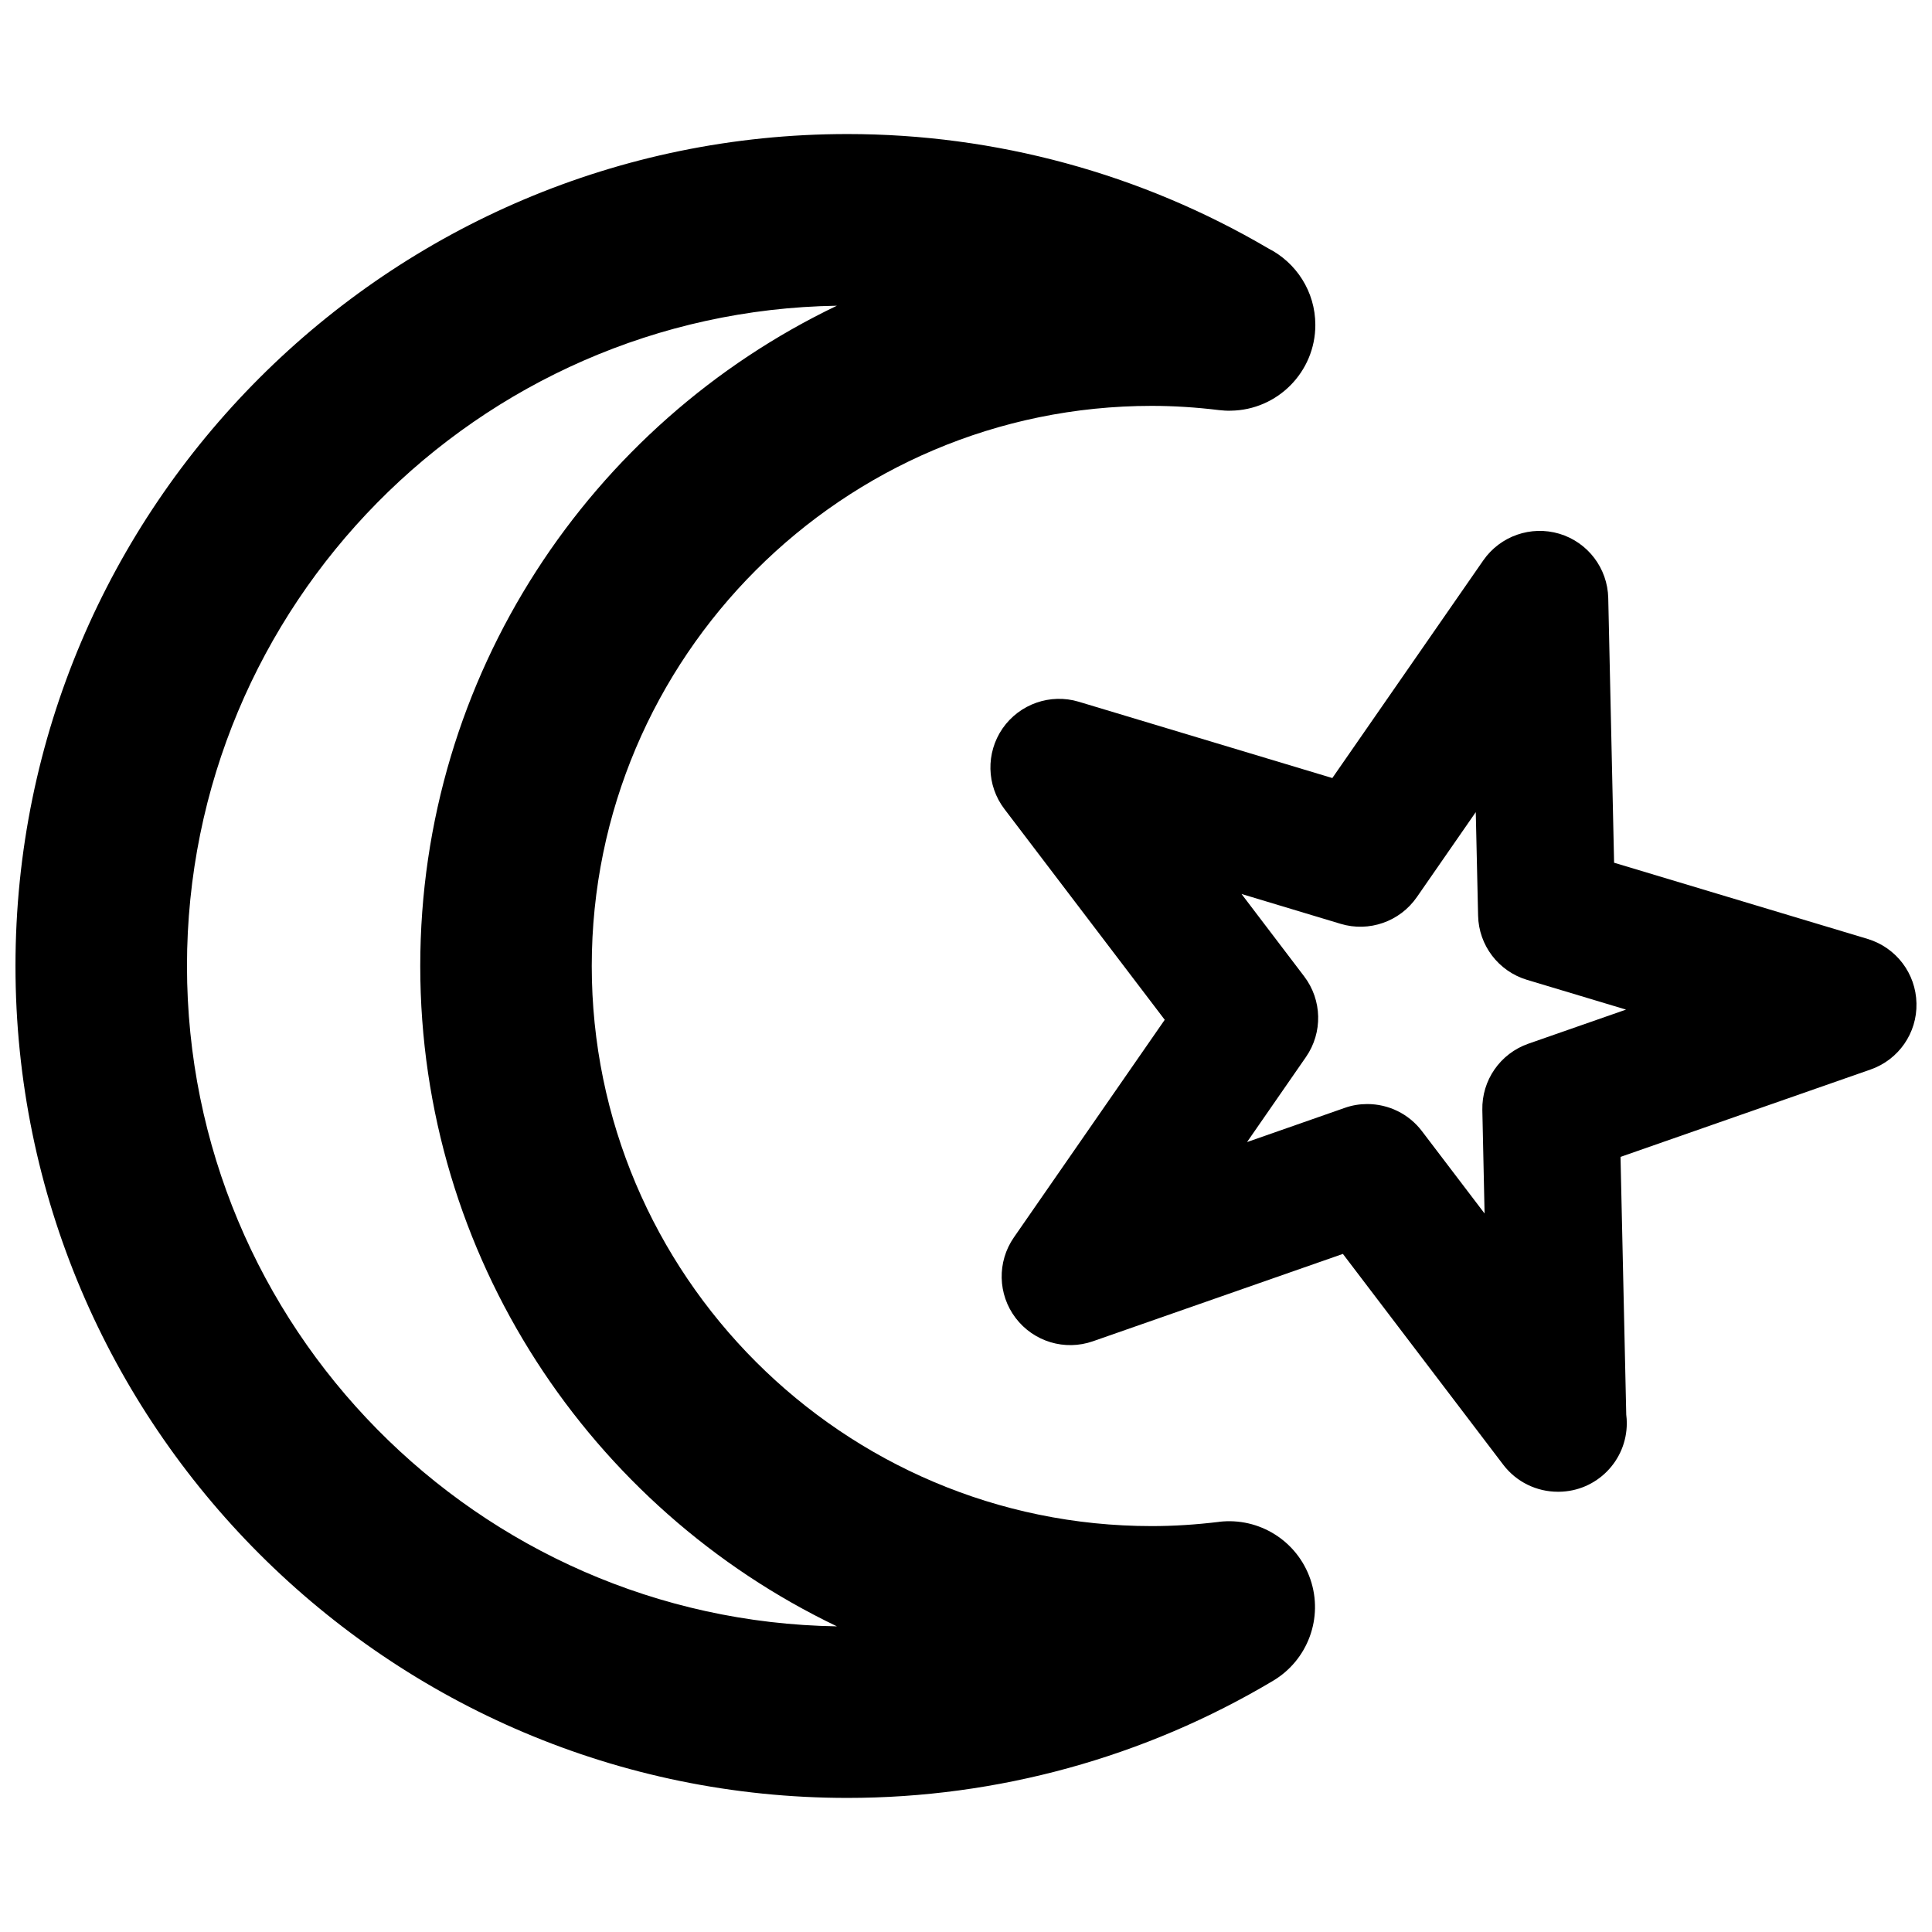
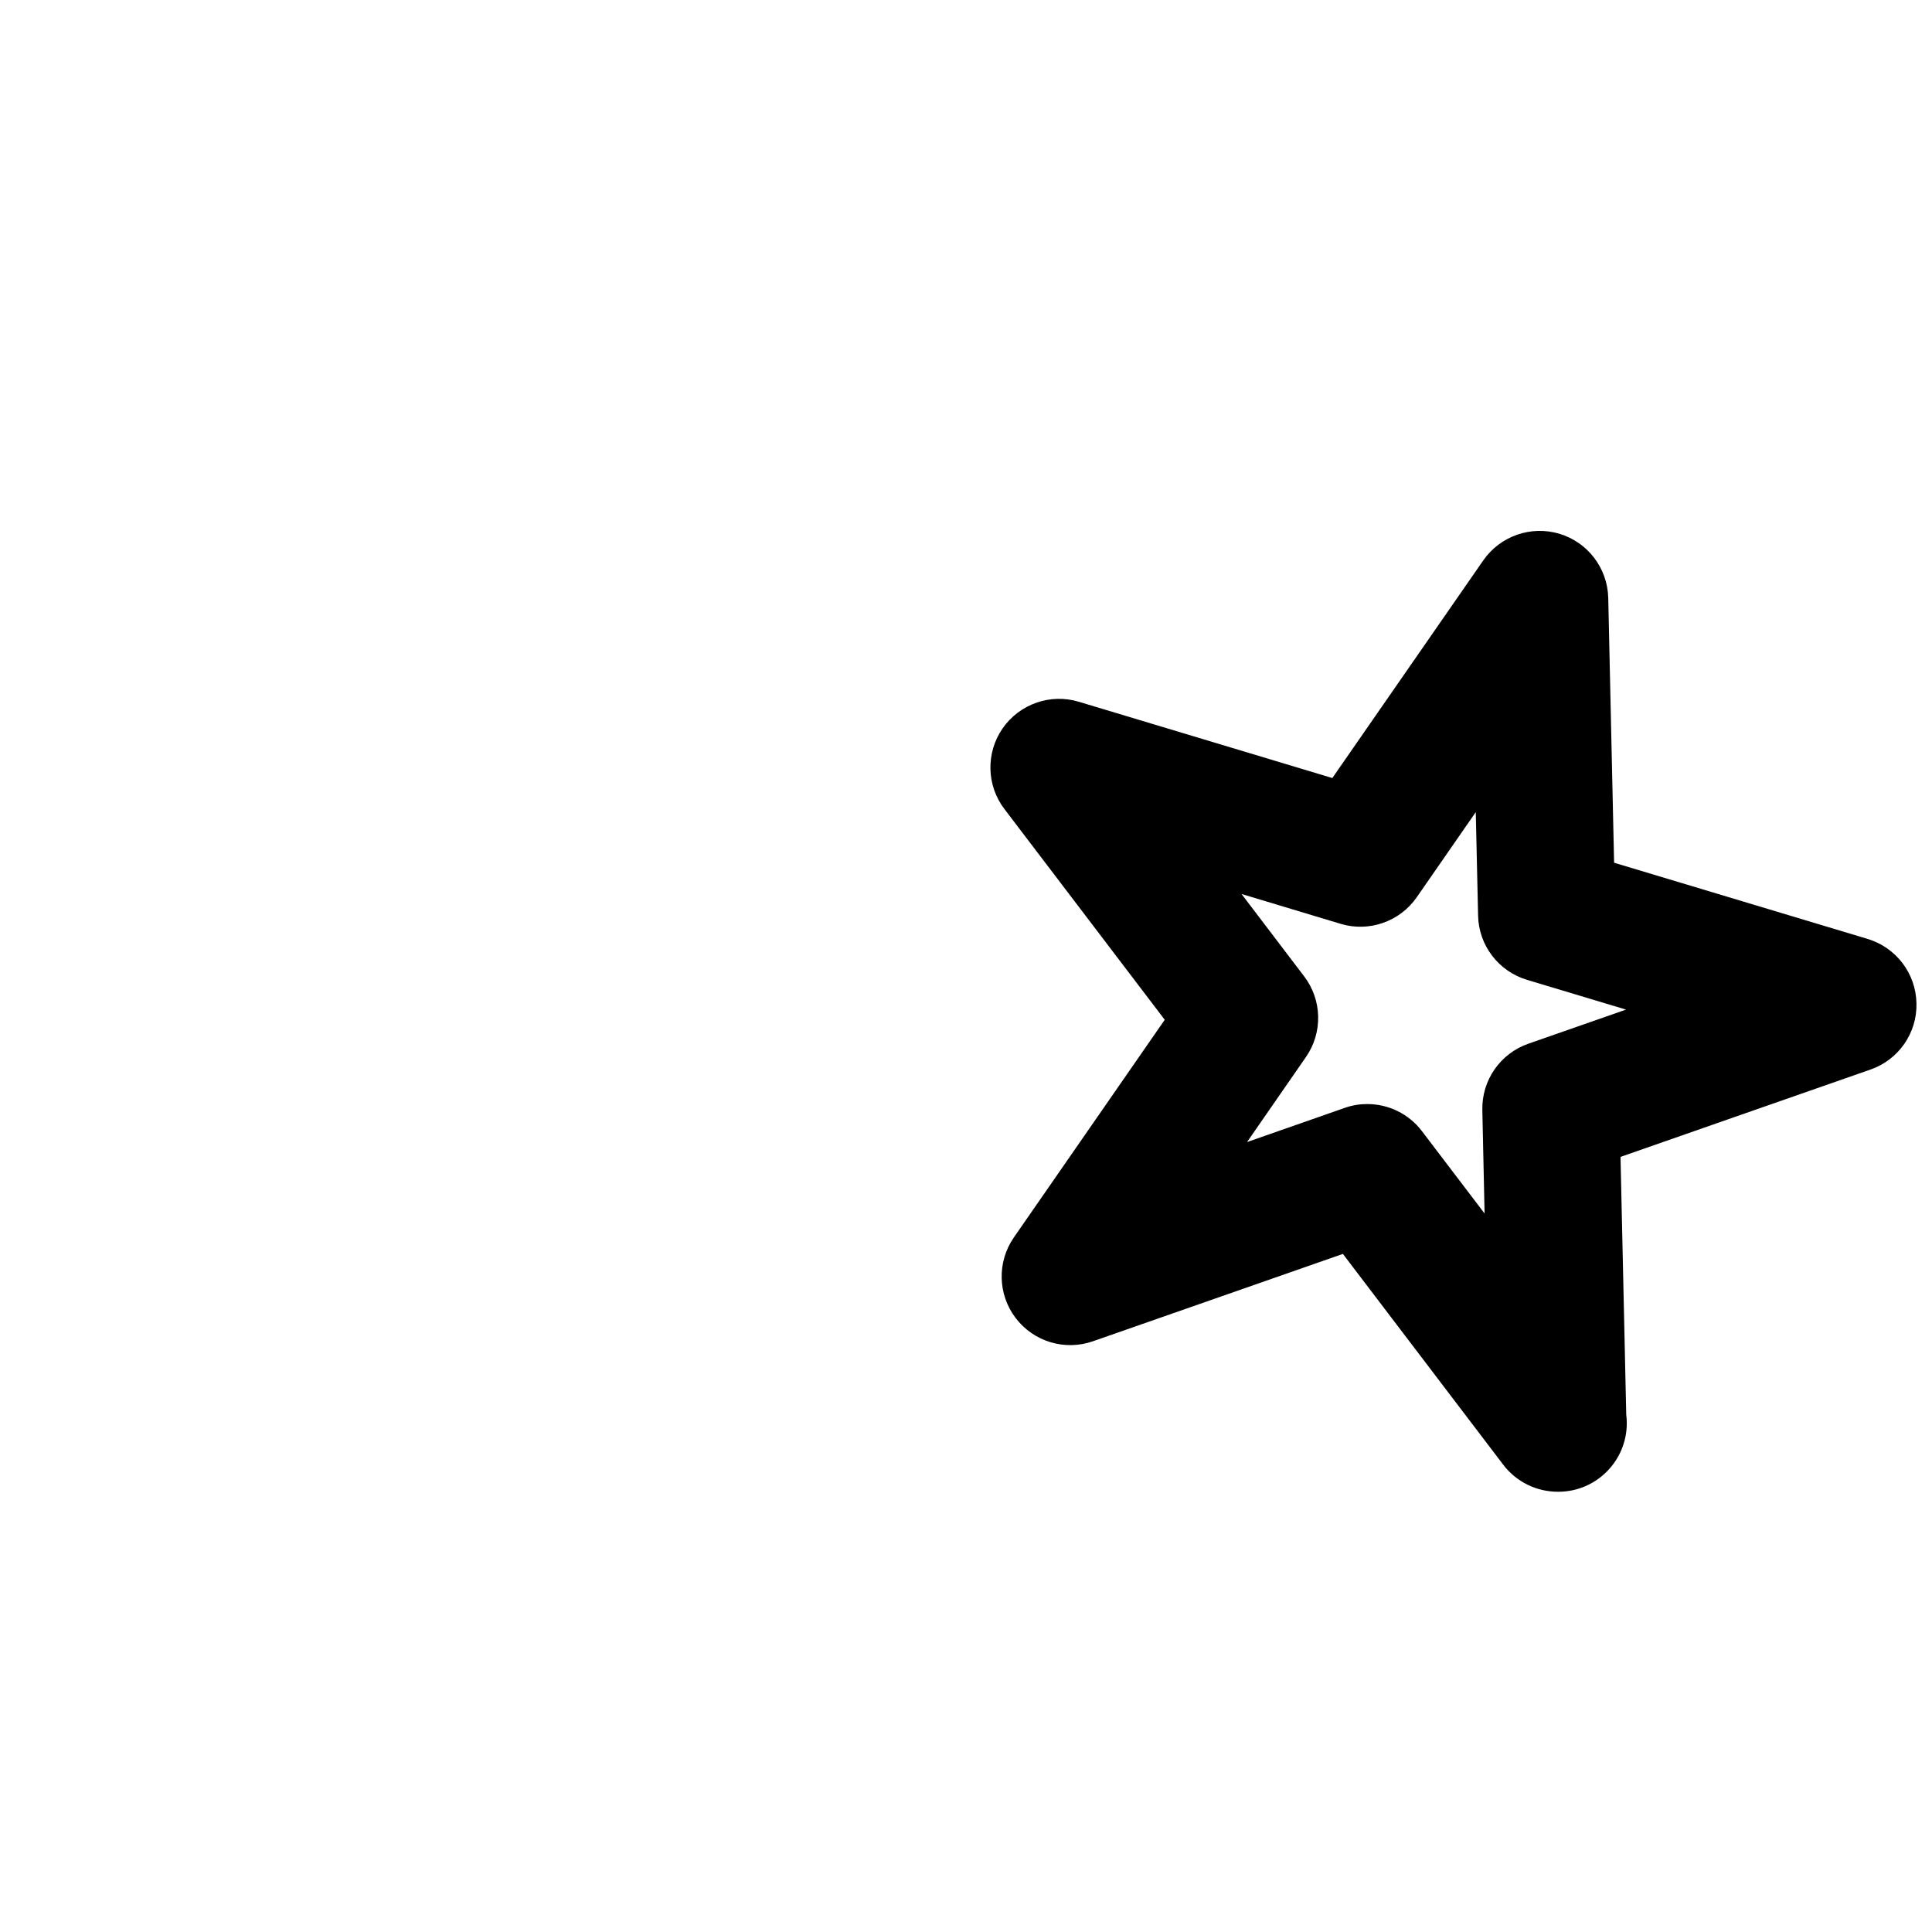
<svg xmlns="http://www.w3.org/2000/svg" width="800px" height="800px" version="1.1" viewBox="144 144 512 512">
  <defs>
    <clipPath id="b">
-       <path d="m148.09 179h344.91v442h-344.91z" />
-     </clipPath>
+       </clipPath>
    <clipPath id="a">
      <path d="m406 284h245.9v256h-245.9z" />
    </clipPath>
  </defs>
  <g>
    <g clip-path="url(#b)">
      <path d="m467.07 547.31c-6.254 0.754-12.082 1.121-17.84 1.121-81.836 0-148.41-66.59-148.41-148.43 0-81.859 66.578-148.44 148.41-148.44 5.703 0 11.688 0.371 17.816 1.121 1.043 0.113 2.066 0.191 3.098 0.156 12.406-0.156 22.434-10.285 22.434-22.715 0-8.883-5.098-16.559-12.496-20.309-33.75-19.824-72.25-30.289-111.5-30.289-121.58 0-220.48 98.891-220.48 220.47 0 121.57 98.902 220.47 220.48 220.47 39.734 0 78.773-10.746 112.82-31.055 9.207-5.5 13.34-16.695 9.867-26.867-3.465-10.137-13.516-16.504-24.203-15.246zm-273.52-147.3c0-95.578 77.008-173.5 172.23-174.99-65.254 31.246-110.41 97.926-110.41 174.99 0 77.055 45.168 143.75 110.43 174.99-95.223-1.492-172.25-79.414-172.25-174.99z" />
    </g>
    <g clip-path="url(#a)">
      <path d="m638.96 392.83-67.207-20.199-1.551-70.16c-0.18-7.871-5.391-14.742-12.945-17.02-7.535-2.246-15.684 0.594-20.176 7.062l-40 57.676-67.195-20.219c-7.535-2.269-15.684 0.594-20.188 7.062-4.469 6.477-4.289 15.113 0.484 21.367l42.484 55.855-39.98 57.676c-4.481 6.469-4.289 15.102 0.473 21.355 4.781 6.277 13.023 8.77 20.48 6.164l66.242-23.152 42.484 55.855c3.516 4.625 8.914 7.176 14.484 7.176h0.281c9.957-0.09 17.988-8.195 17.988-18.176 0-0.754-0.043-1.492-0.145-2.234l-1.516-68.332 66.254-23.152c7.445-2.594 12.371-9.688 12.172-17.559-0.16-7.906-5.379-14.754-12.926-17.047zm-89.941 27.766c-7.453 2.606-12.363 9.688-12.184 17.582l0.594 27.406-16.605-21.824c-3.504-4.613-8.891-7.176-14.484-7.176-1.988 0-4.008 0.312-5.996 1.023l-25.867 9.051 15.617-22.543c4.481-6.469 4.301-15.102-0.484-21.379l-16.594-21.824 26.273 7.914c7.535 2.269 15.684-0.594 20.176-7.062l15.629-22.543 0.617 27.43c0.168 7.871 5.391 14.73 12.934 17.008l26.273 7.894z" />
    </g>
  </g>
</svg>